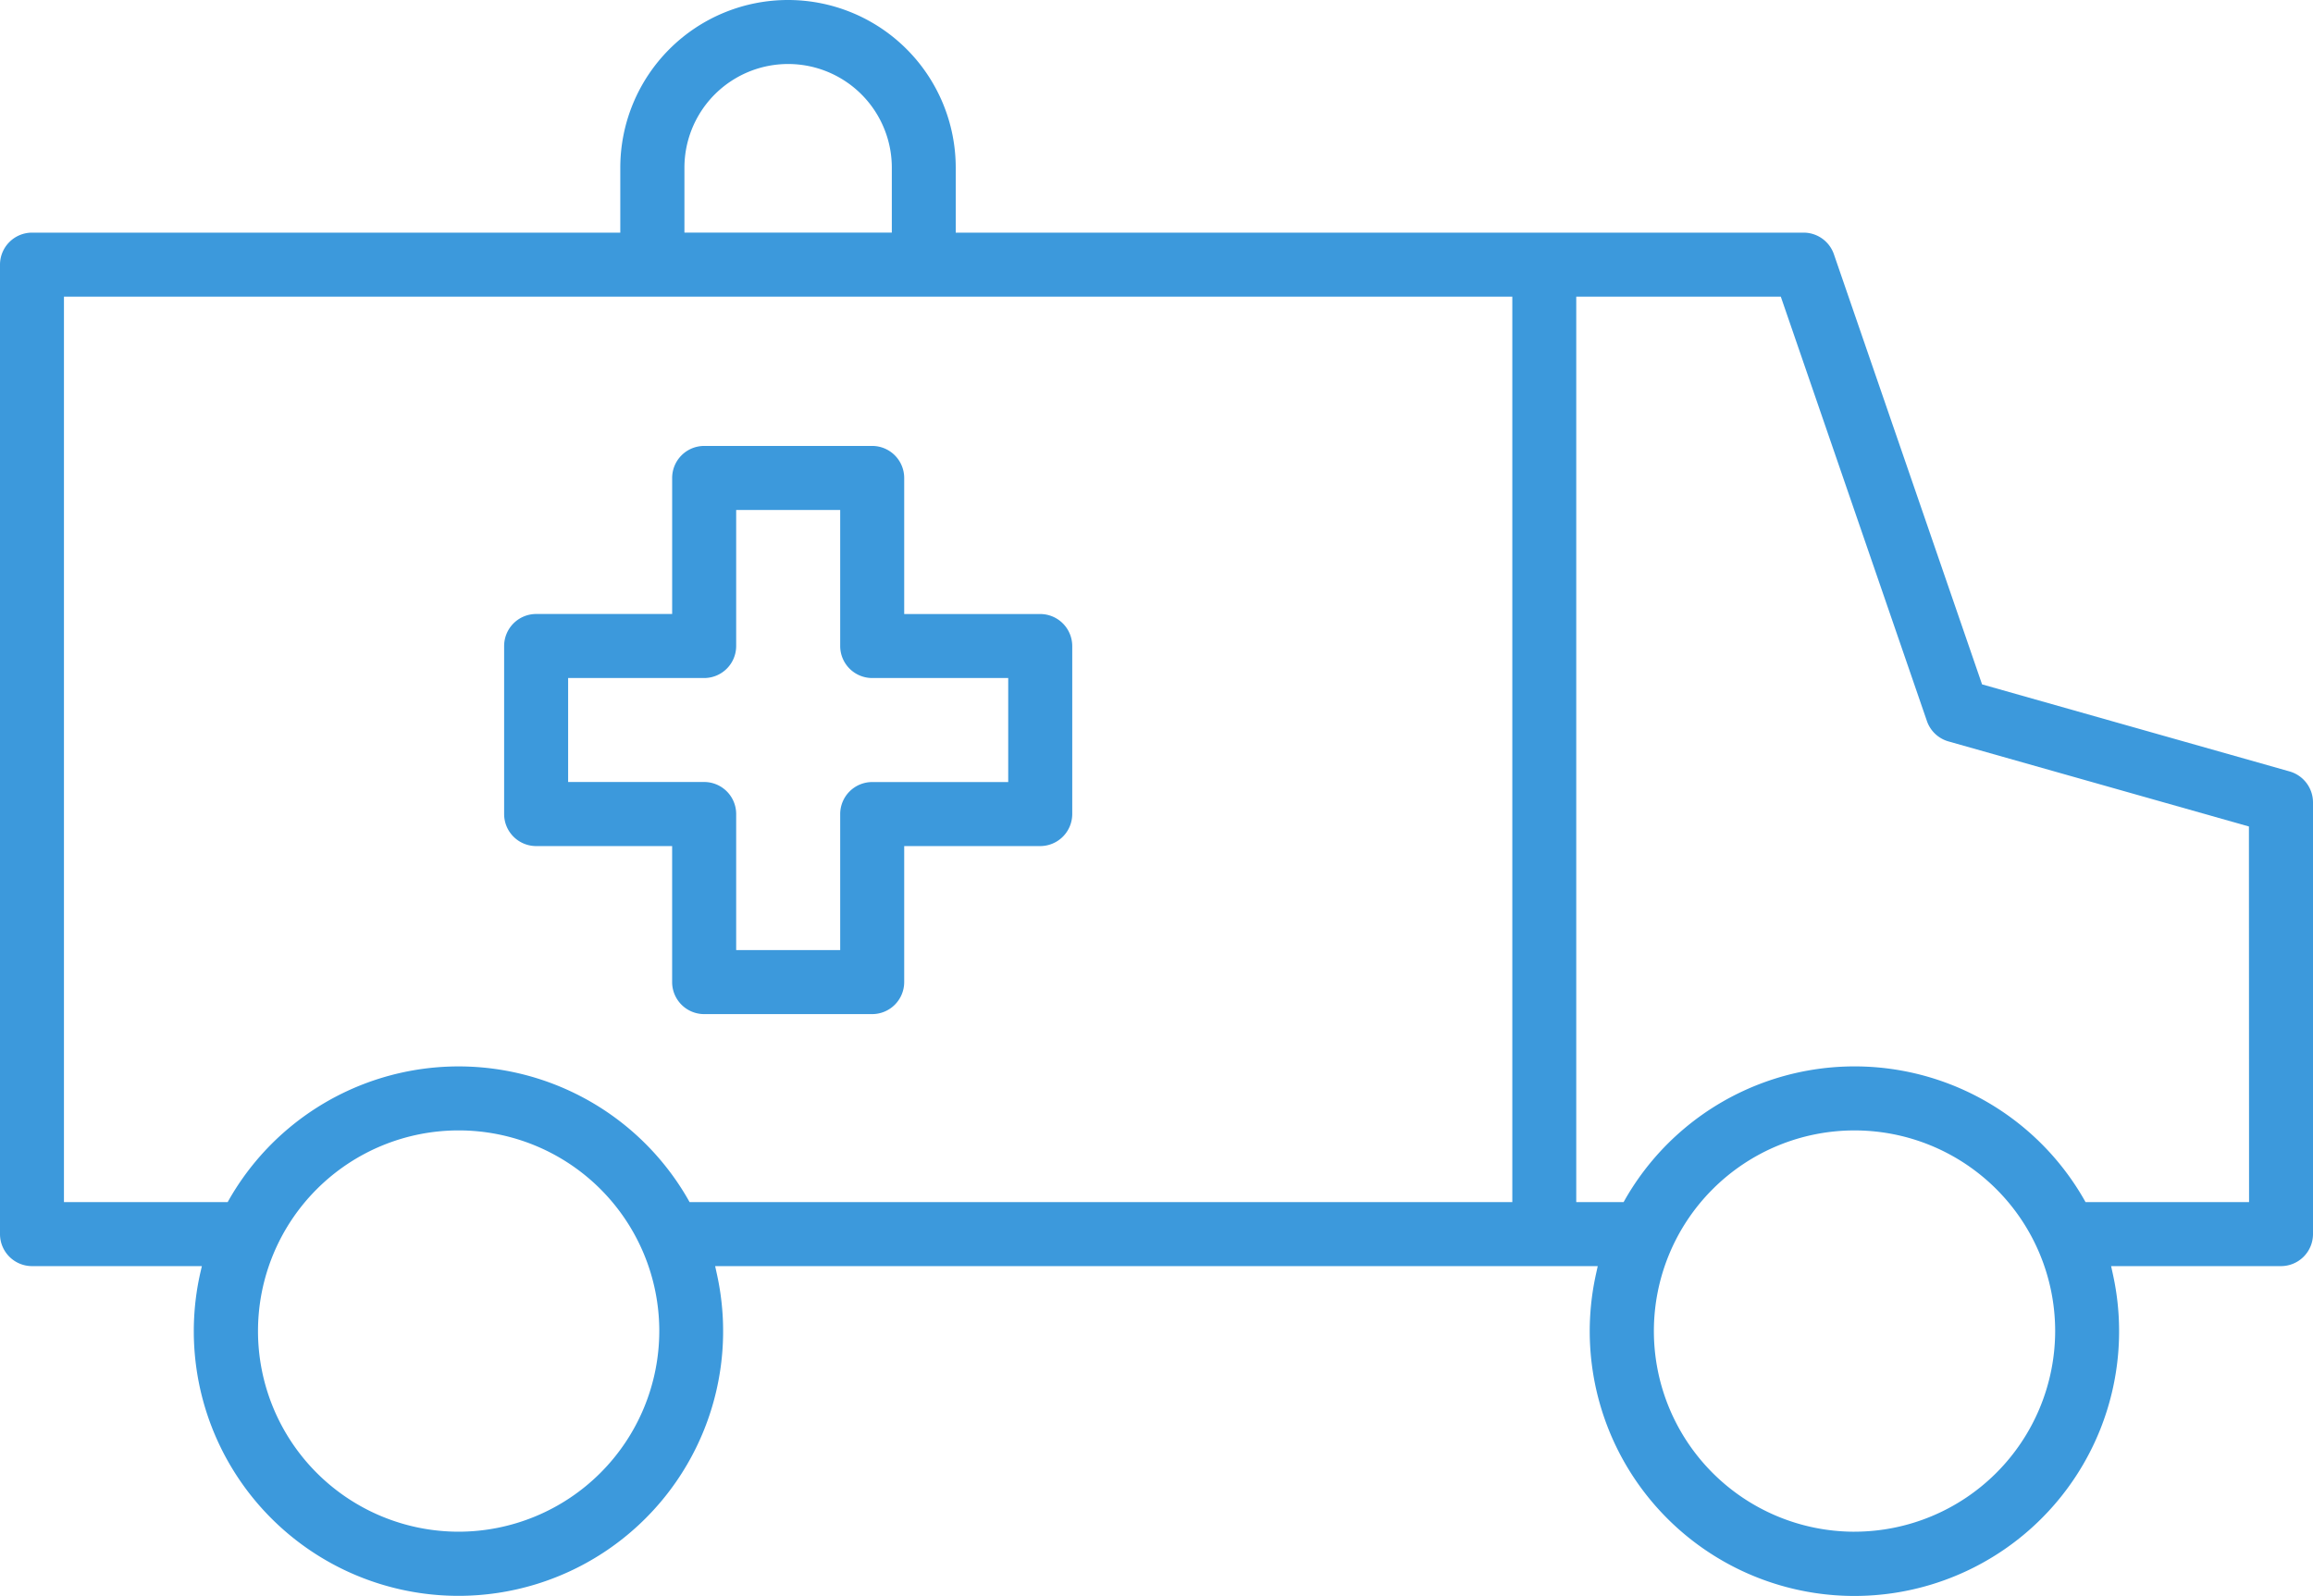
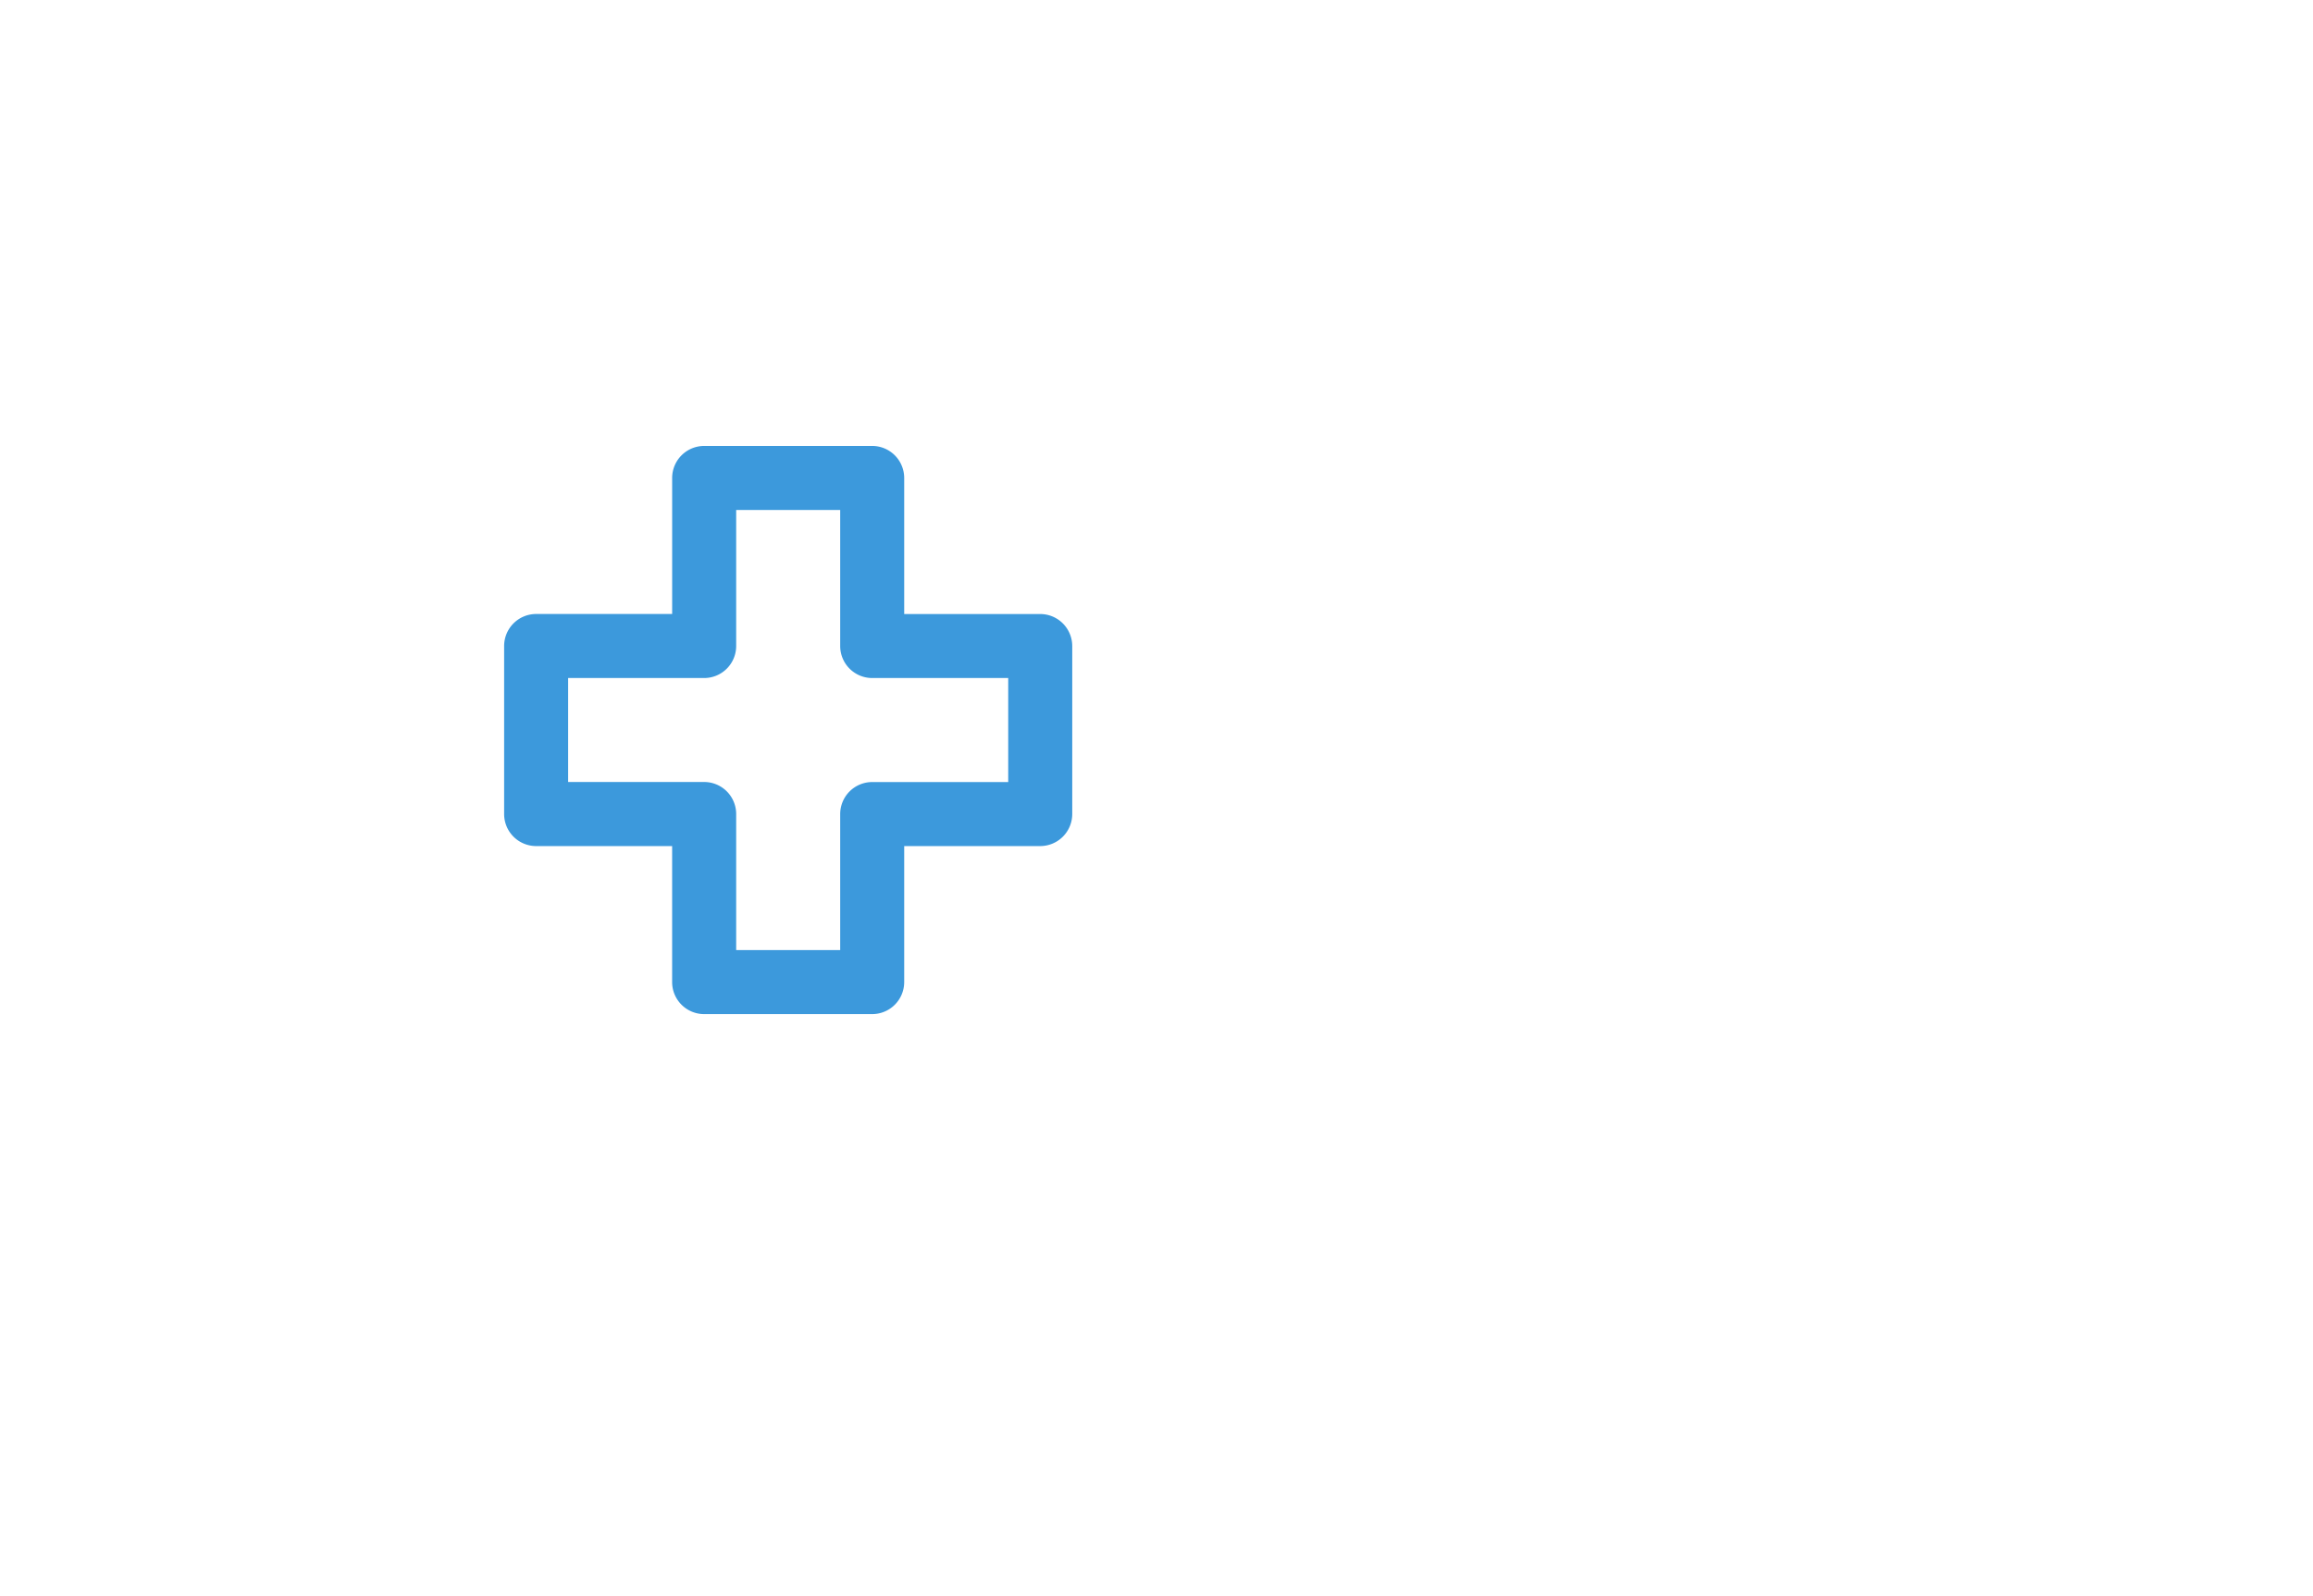
<svg xmlns="http://www.w3.org/2000/svg" width="121.897" height="84.106" viewBox="0 0 121.897 84.106" version="1.1" id="svg66">
  <defs id="defs52">
    <style id="style50">.a,.b{fill:#3c99dc;}.a{font-size:67px;font-family:Roboto-Bold, Roboto;font-weight:700;}</style>
  </defs>
  <g transform="translate(-538.098,-920.001)" id="g64">
    <g transform="translate(-592,-363.593)" id="g62">
      <path class="b" d="m 864.982,457.9 h 7.168 v 7.168 a 1.688,1.688 0 0 0 1.688,1.687 h 8.855 a 1.688,1.688 0 0 0 1.687,-1.687 V 457.9 h 7.168 a 1.69,1.69 0 0 0 1.688,-1.687 v -8.855 a 1.69,1.69 0 0 0 -1.687,-1.687 H 884.38 V 438.5 a 1.689,1.689 0 0 0 -1.687,-1.687 h -8.855 a 1.689,1.689 0 0 0 -1.687,1.688 v 7.168 h -7.168 a 1.689,1.689 0 0 0 -1.687,1.688 v 8.855 a 1.689,1.689 0 0 0 1.686,1.688 z m 1.687,-8.856 h 7.169 a 1.688,1.688 0 0 0 1.687,-1.687 v -7.168 h 5.482 v 7.168 a 1.688,1.688 0 0 0 1.687,1.687 h 7.168 v 5.482 h -7.168 a 1.688,1.688 0 0 0 -1.687,1.687 v 7.168 h -5.482 v -7.171 a 1.688,1.688 0 0 0 -1.687,-1.687 h -7.169 z" transform="translate(293.37,870.282)" id="path58" />
-       <path class="b" d="m 946.7,444.505 -16.214,-4.59 -7.808,-22.668 a 1.69,1.69 0 0 0 -1.6,-1.138 h -44.68 v -3.421 a 8.839,8.839 0 1 0 -17.678,0 v 3.421 h -31.003 a 1.69,1.69 0 0 0 -1.687,1.688 v 51.089 a 1.689,1.689 0 0 0 1.687,1.687 h 8.952 l -0.1,0.433 a 13.948,13.948 0 1 0 27.245,0 l -0.095,-0.433 h 46.513 l -0.095,0.433 a 13.949,13.949 0 1 0 27.245,0 l -0.094,-0.433 h 8.951 a 1.689,1.689 0 0 0 1.688,-1.687 v -22.757 a 1.7,1.7 0 0 0 -1.227,-1.624 z m -84.6,-31.818 a 5.465,5.465 0 1 1 10.93,0 v 3.421 H 862.1 Z m -11.9,71.882 A 10.574,10.574 0 1 1 860.775,473.995 10.586,10.586 0 0 1 850.2,484.569 Z M 905.73,467.2 h -43.358 l -0.1,-0.177 a 13.935,13.935 0 0 0 -24.144,0 l -0.1,0.177 H 829.4 v -47.717 h 76.33 z m 18.035,17.37 a 10.574,10.574 0 1 1 10.574,-10.574 10.586,10.586 0 0 1 -10.574,10.573 z m 20.792,-17.37 h -8.617 l -0.1,-0.177 a 13.935,13.935 0 0 0 -24.145,0 l -0.1,0.177 H 909.1 v -47.717 h 10.78 l 7.7,22.364 a 1.689,1.689 0 0 0 1.135,1.074 l 15.835,4.484 z" transform="translate(304.068,879.745)" id="path60" />
    </g>
  </g>
</svg>